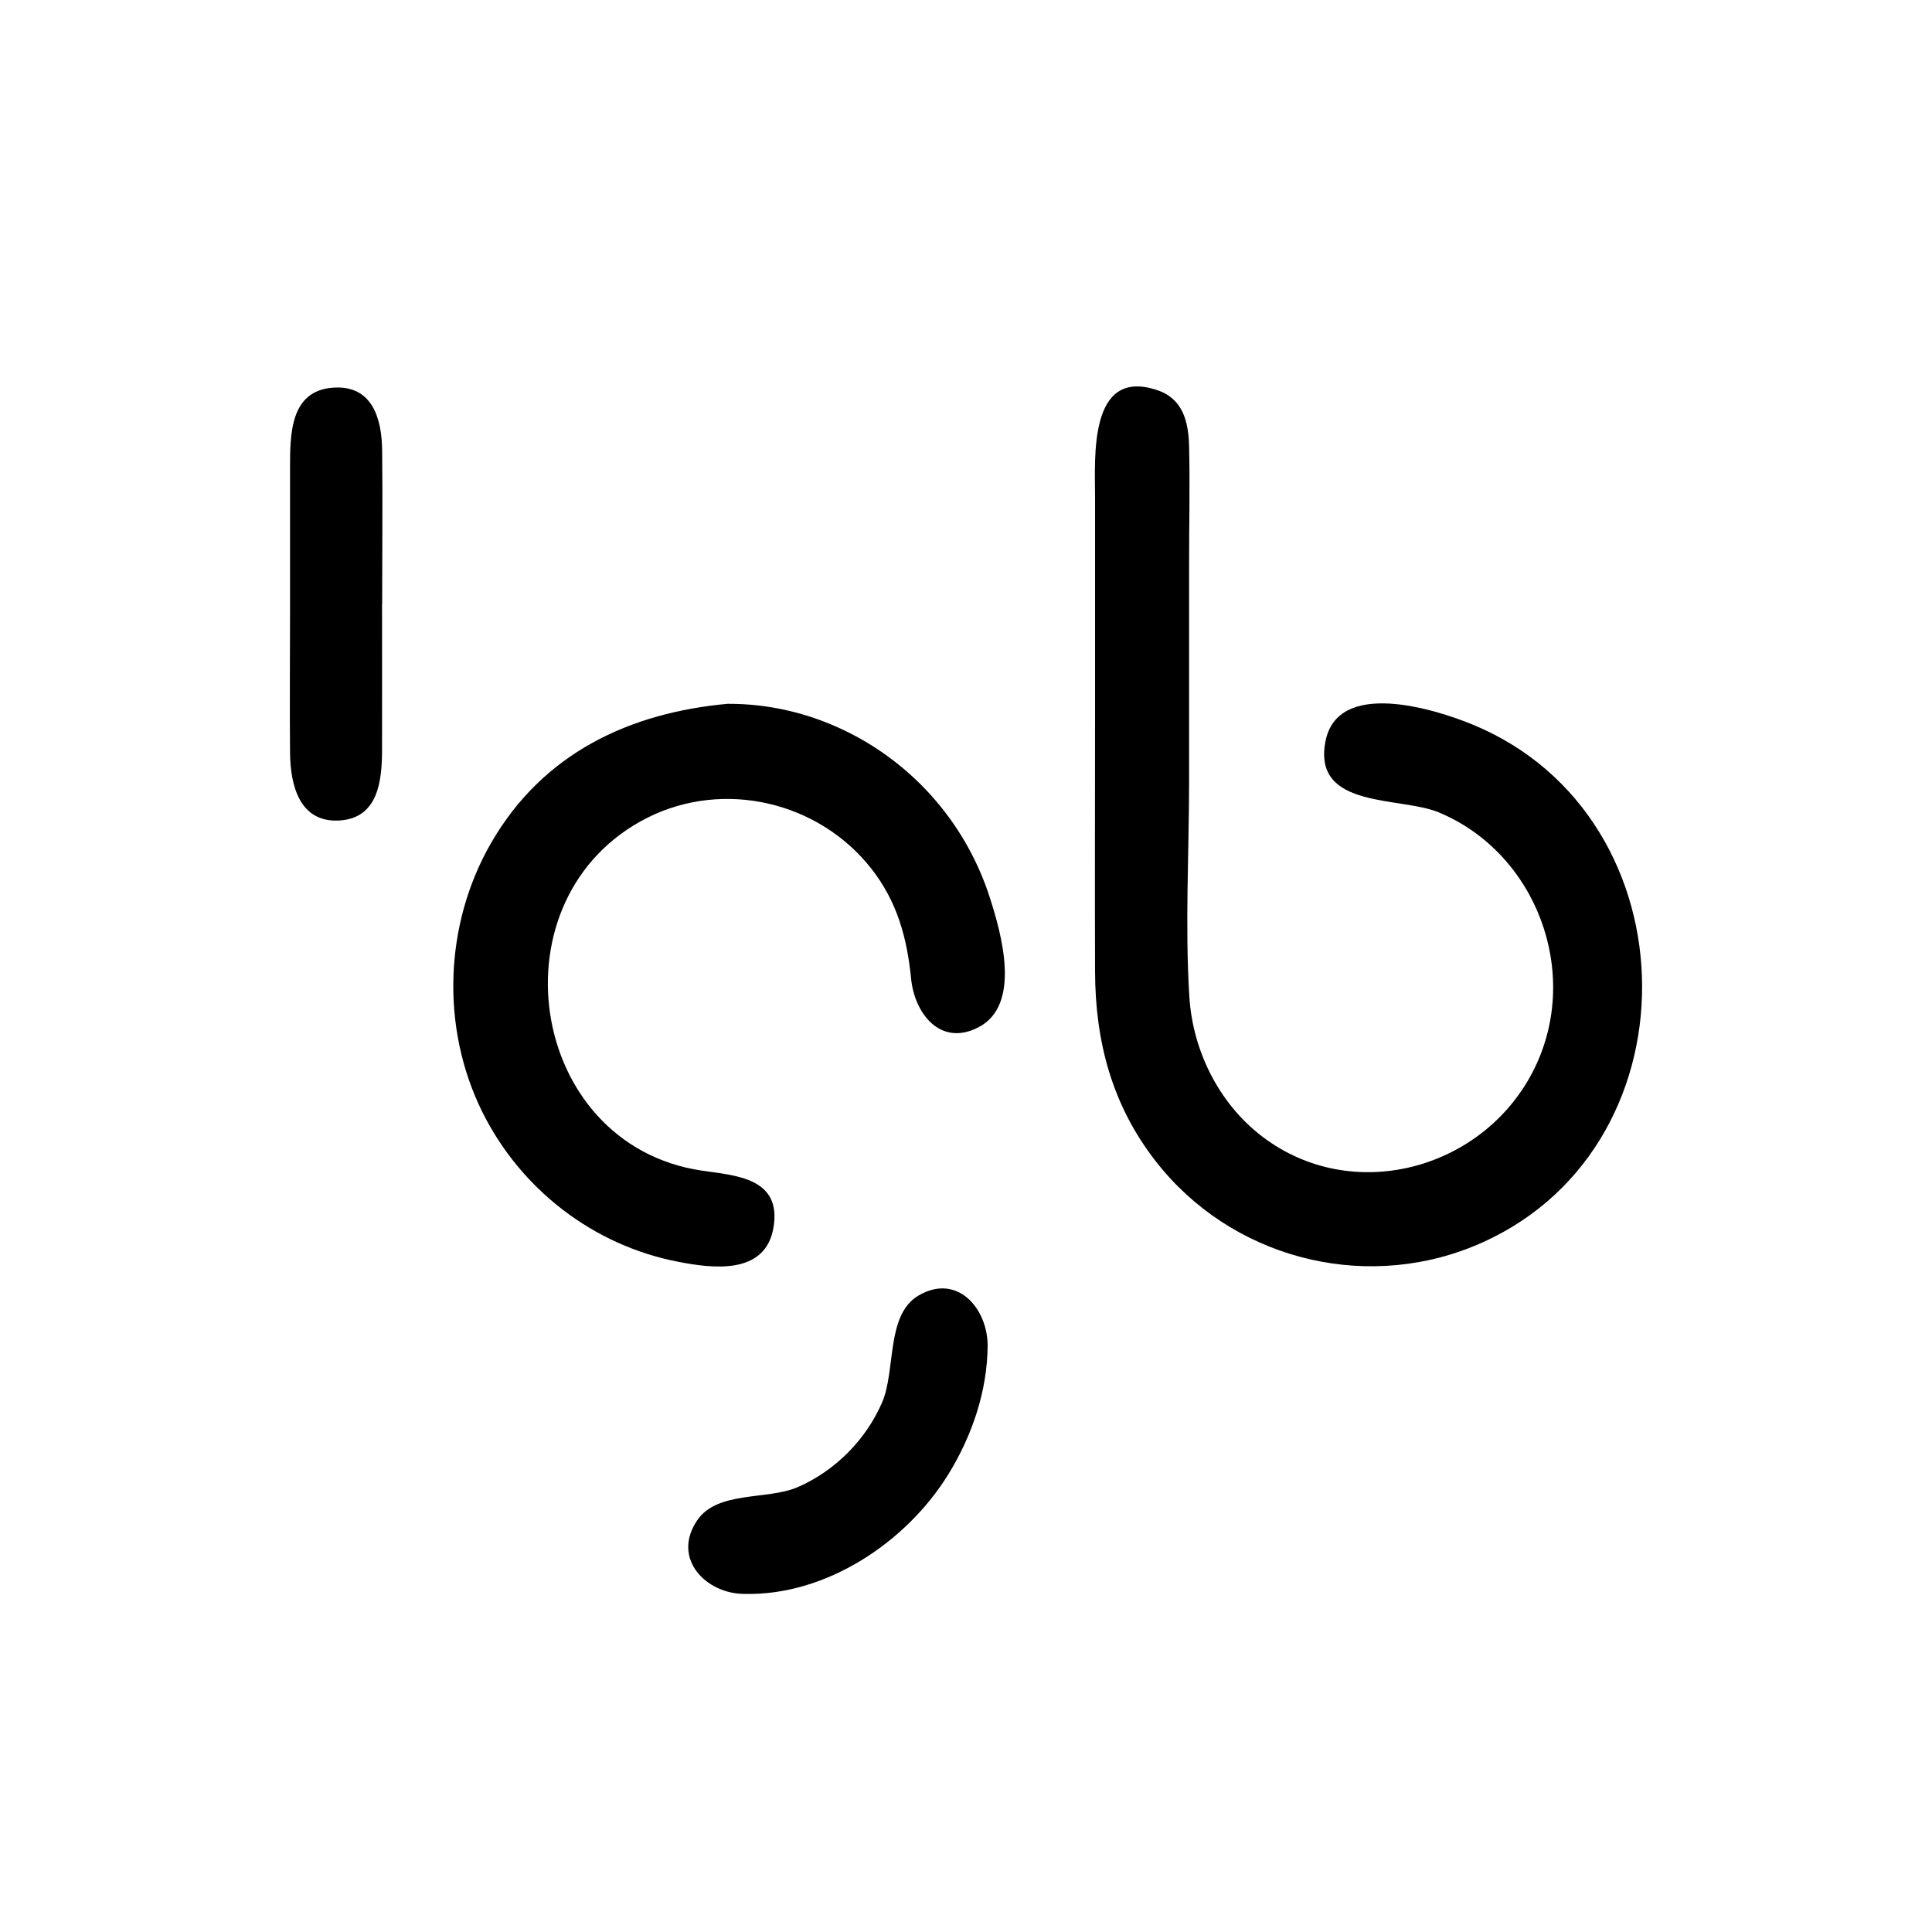
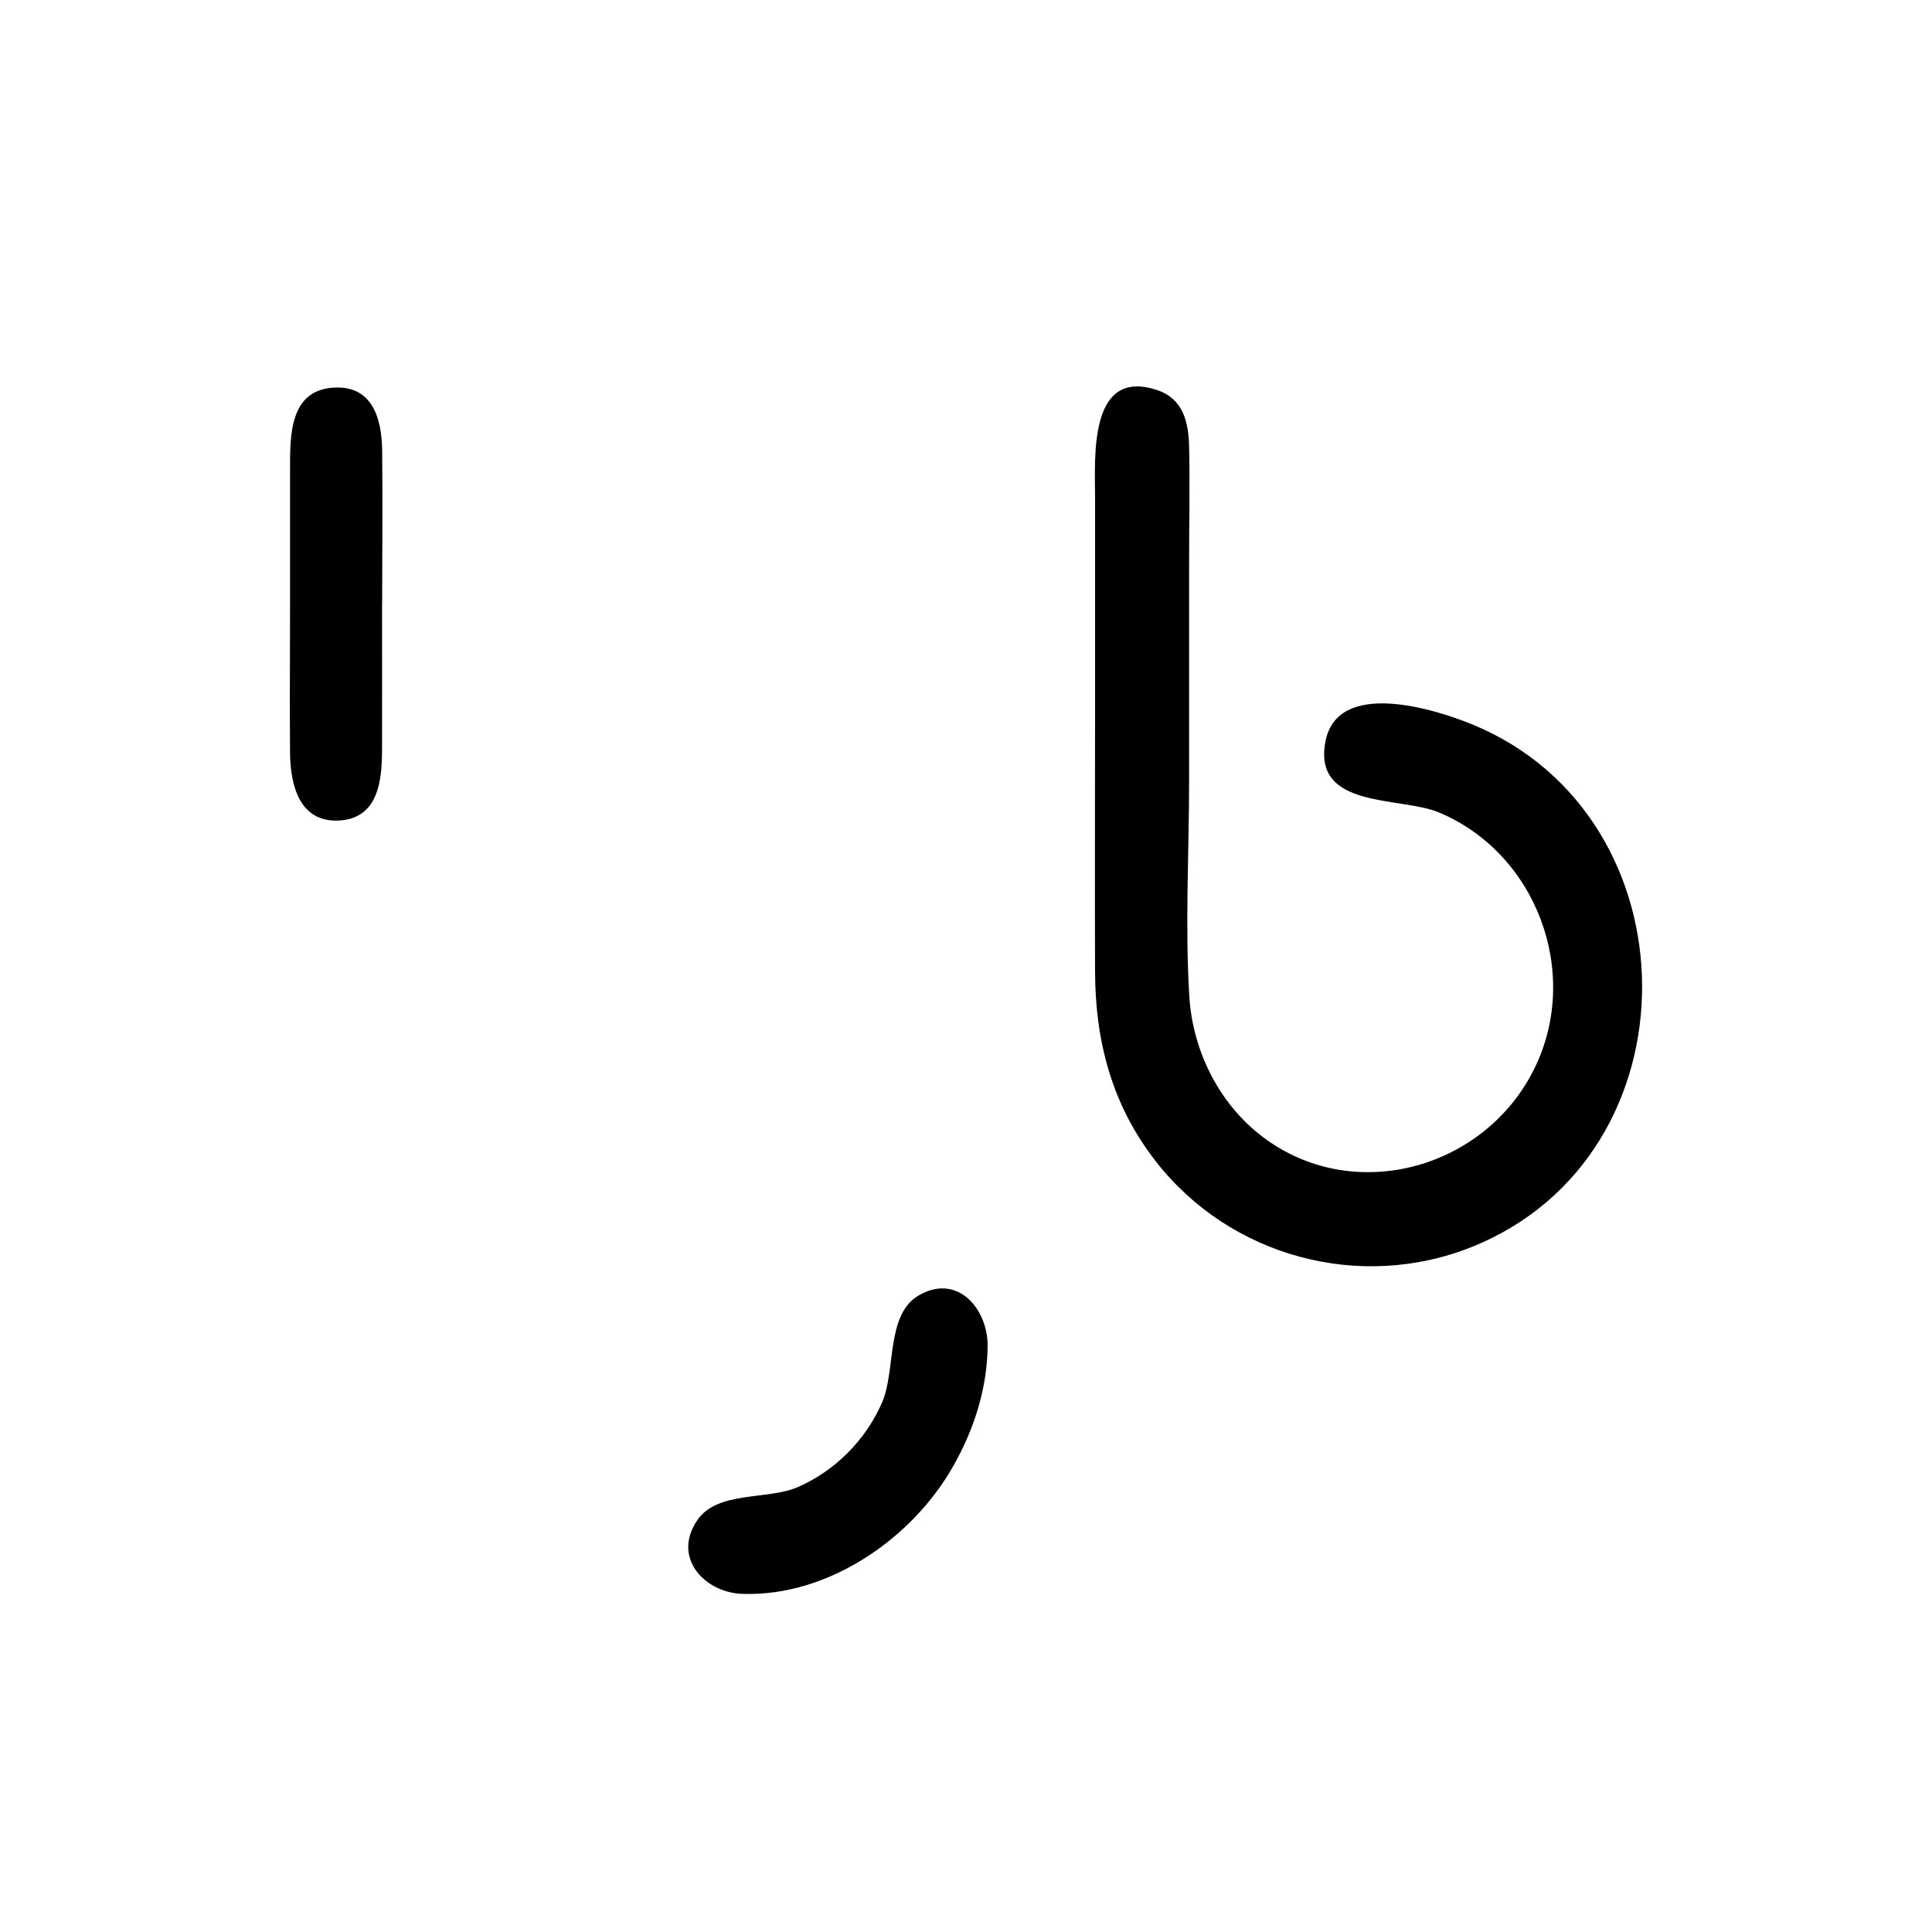
<svg xmlns="http://www.w3.org/2000/svg" width="40" height="40" viewBox="0 0 40 40" fill="none">
  <g clip-path="url(#clip0_2723_12063)">
    <path d="M22.672 14.887C22.672 13.358 22.672 11.829 22.672 10.301C22.672 9.486 22.53 7.594 23.964 8.079C24.494 8.258 24.607 8.736 24.619 9.24C24.638 10.041 24.619 10.846 24.619 11.649C24.619 13.155 24.619 14.658 24.619 16.164C24.619 17.645 24.532 19.158 24.624 20.635C24.697 21.799 25.278 22.927 26.231 23.603C28.109 24.939 30.763 24.172 31.77 22.119C32.743 20.133 31.803 17.657 29.787 16.819C28.988 16.486 27.176 16.754 27.441 15.356C27.689 14.049 29.702 14.677 30.491 15.002C35.139 16.919 35.199 23.914 30.479 25.814C28.161 26.746 25.467 26.022 23.927 24.041C23.026 22.884 22.677 21.574 22.672 20.119C22.665 18.377 22.672 16.632 22.672 14.89V14.887Z" fill="black" />
-     <path d="M15.083 14.572C16.73 14.567 18.318 15.332 19.386 16.592C19.88 17.172 20.258 17.851 20.492 18.58C20.733 19.328 21.156 20.81 20.254 21.271C19.469 21.675 18.935 20.982 18.864 20.267C18.779 19.416 18.576 18.668 18.039 17.983C16.948 16.594 14.989 16.138 13.412 16.926C10.154 18.561 10.905 23.701 14.533 24.237C15.234 24.339 16.196 24.385 16.012 25.427C15.837 26.407 14.743 26.261 14.032 26.122C12.288 25.785 10.78 24.626 9.984 23.018C9.121 21.273 9.197 19.134 10.168 17.452C11.239 15.595 13.03 14.754 15.083 14.57V14.572Z" fill="black" />
    <path d="M7.91 12.505C7.91 13.504 7.912 14.503 7.91 15.502C7.91 16.142 7.844 16.943 7.019 16.988C6.197 17.031 6.012 16.252 6.005 15.592C5.996 14.61 6.005 13.628 6.005 12.643C6.005 11.661 6.005 10.679 6.005 9.694C6.005 9.006 6 8.088 6.896 8.026C7.714 7.969 7.905 8.671 7.912 9.331C7.924 10.387 7.912 11.446 7.912 12.502L7.91 12.505Z" fill="black" />
    <path d="M15.409 33C14.625 33 13.897 32.274 14.434 31.478C14.852 30.859 15.887 31.062 16.515 30.79C17.286 30.455 17.928 29.812 18.264 29.033C18.548 28.376 18.34 27.224 19.013 26.825C19.821 26.347 20.452 27.097 20.448 27.867C20.44 28.806 20.124 29.728 19.637 30.52C18.767 31.932 17.101 33.043 15.409 33Z" fill="black" />
  </g>
  <defs>
    <clipPath id="clip0_2723_12063">
      <rect width="28" height="25" fill="white" transform="translate(6 8)" />
    </clipPath>
  </defs>
</svg>